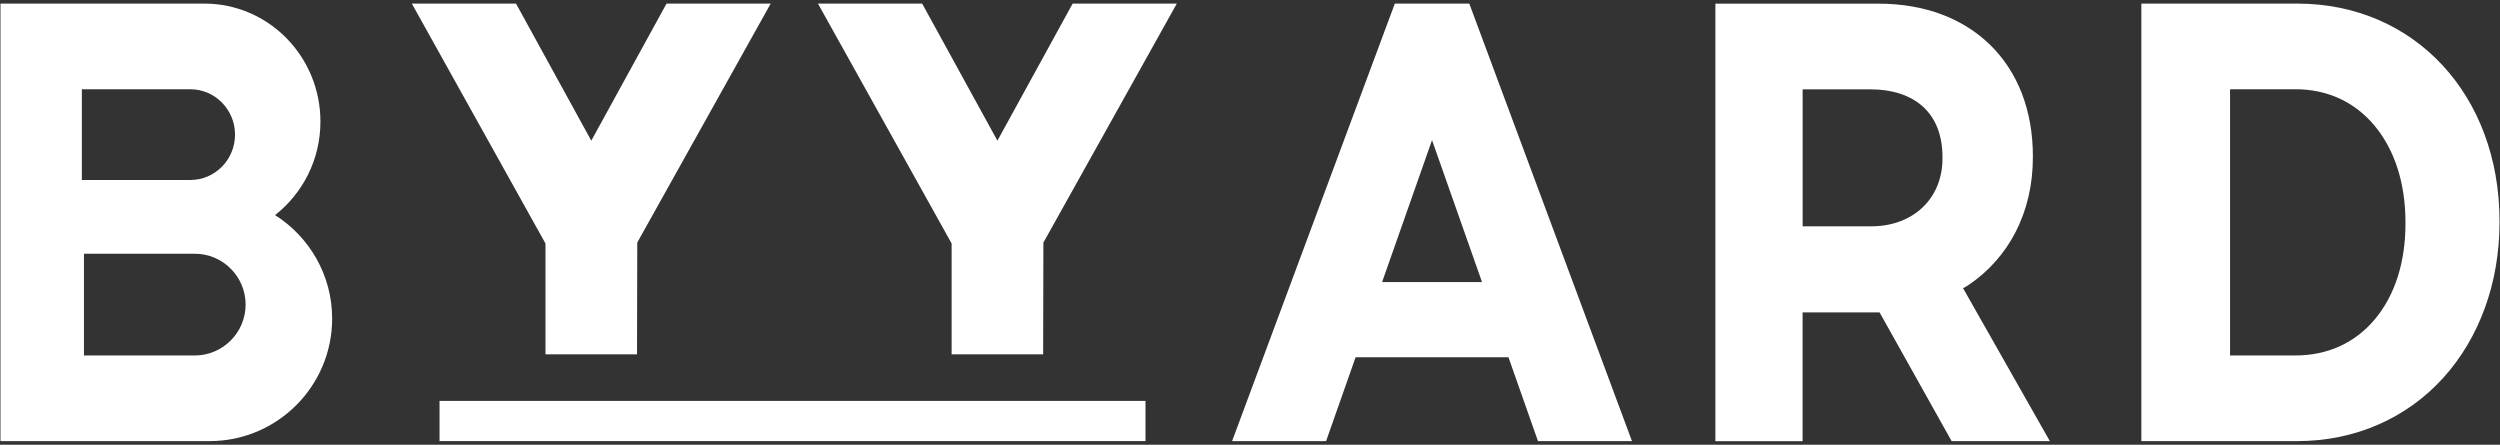
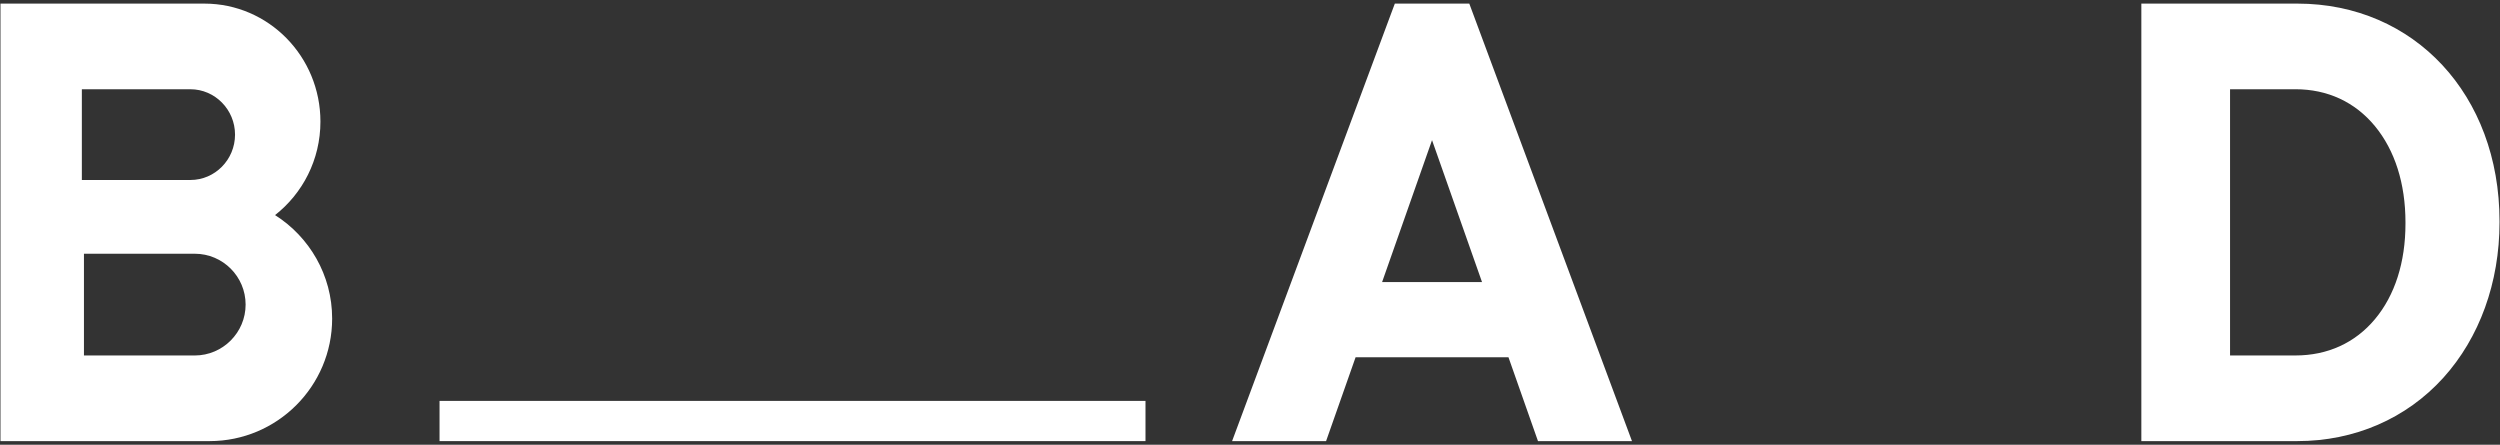
<svg xmlns="http://www.w3.org/2000/svg" enable-background="new 0 0 416 74" viewBox="0 0 416 74">
  <rect x="0" y="0" width="416" height="74" fill="#333333" stroke="none" />
  <g fill="#fff">
-     <path d="m326.86 47.86c.24-.15.49-.3.73-.45 6.66-4.51 10.68-12.05 10.68-21.22v-.2c0-15.42-10.28-25.38-25.65-25.38h-27.18v72.8h14.51v-21.43h12.81l11.99 21.42h16.34l-14.45-25.47s.22-.07.22-.07m-3.63-21.49c0 6.75-4.97 11.29-11.84 11.29h-11.43v-22.8h11.13c7.6 0 12.14 4.01 12.14 11.29z" />
    <path d="m382.28.6h-25.96v72.8h25.96c9.51 0 18.14-3.74 24.29-10.54 6.03-6.67 9.35-15.85 9.35-25.86v-.2c0-20.98-14.15-36.2-33.64-36.2m17.99 36.62c0 6.43-1.76 11.92-5.08 15.89-3.3 3.95-7.88 6.04-13.23 6.04h-10.88v-44.3h10.88c5.34 0 9.91 2.12 13.23 6.14 3.32 4.03 5.08 9.56 5.08 16.01z" />
    <path d="m232.1.6-.93 2.49-26.15 70.31h15.64l4.91-13.95h25.44l4.91 13.95h15.64l-27.07-72.8zm-2.12 46.34 8.31-23.62 8.32 23.62z" />
    <path d="m45.77 35.79c4.58-3.59 7.55-9.21 7.55-15.55 0-10.85-8.64-19.64-19.31-19.64h-33.93v72.8h34.79c11.26 0 20.4-9.13 20.4-20.39 0-7.25-3.8-13.6-9.5-17.22m-32.15-20.94h18.06c4.09 0 7.43 3.39 7.43 7.55s-3.33 7.55-7.43 7.55h-18.06zm18.79 44.3h-18.44v-16.93h18.44c4.67 0 8.46 3.8 8.46 8.46s-3.8 8.47-8.46 8.47" />
    <path d="m73.14 66.71h117.47v6.69h-117.47z" />
-     <path d="m165.97 23.41-12.52-22.81h-17.34l22.24 39.91v18.45h15.23l.04-18.59 22.2-39.77h-17.33z" />
-     <path d="m90.77 58.96h15.23l.04-18.6 22.2-39.76h-17.33l-12.52 22.81-12.52-22.81h-17.34l22.24 39.92z" />
  </g>
</svg>